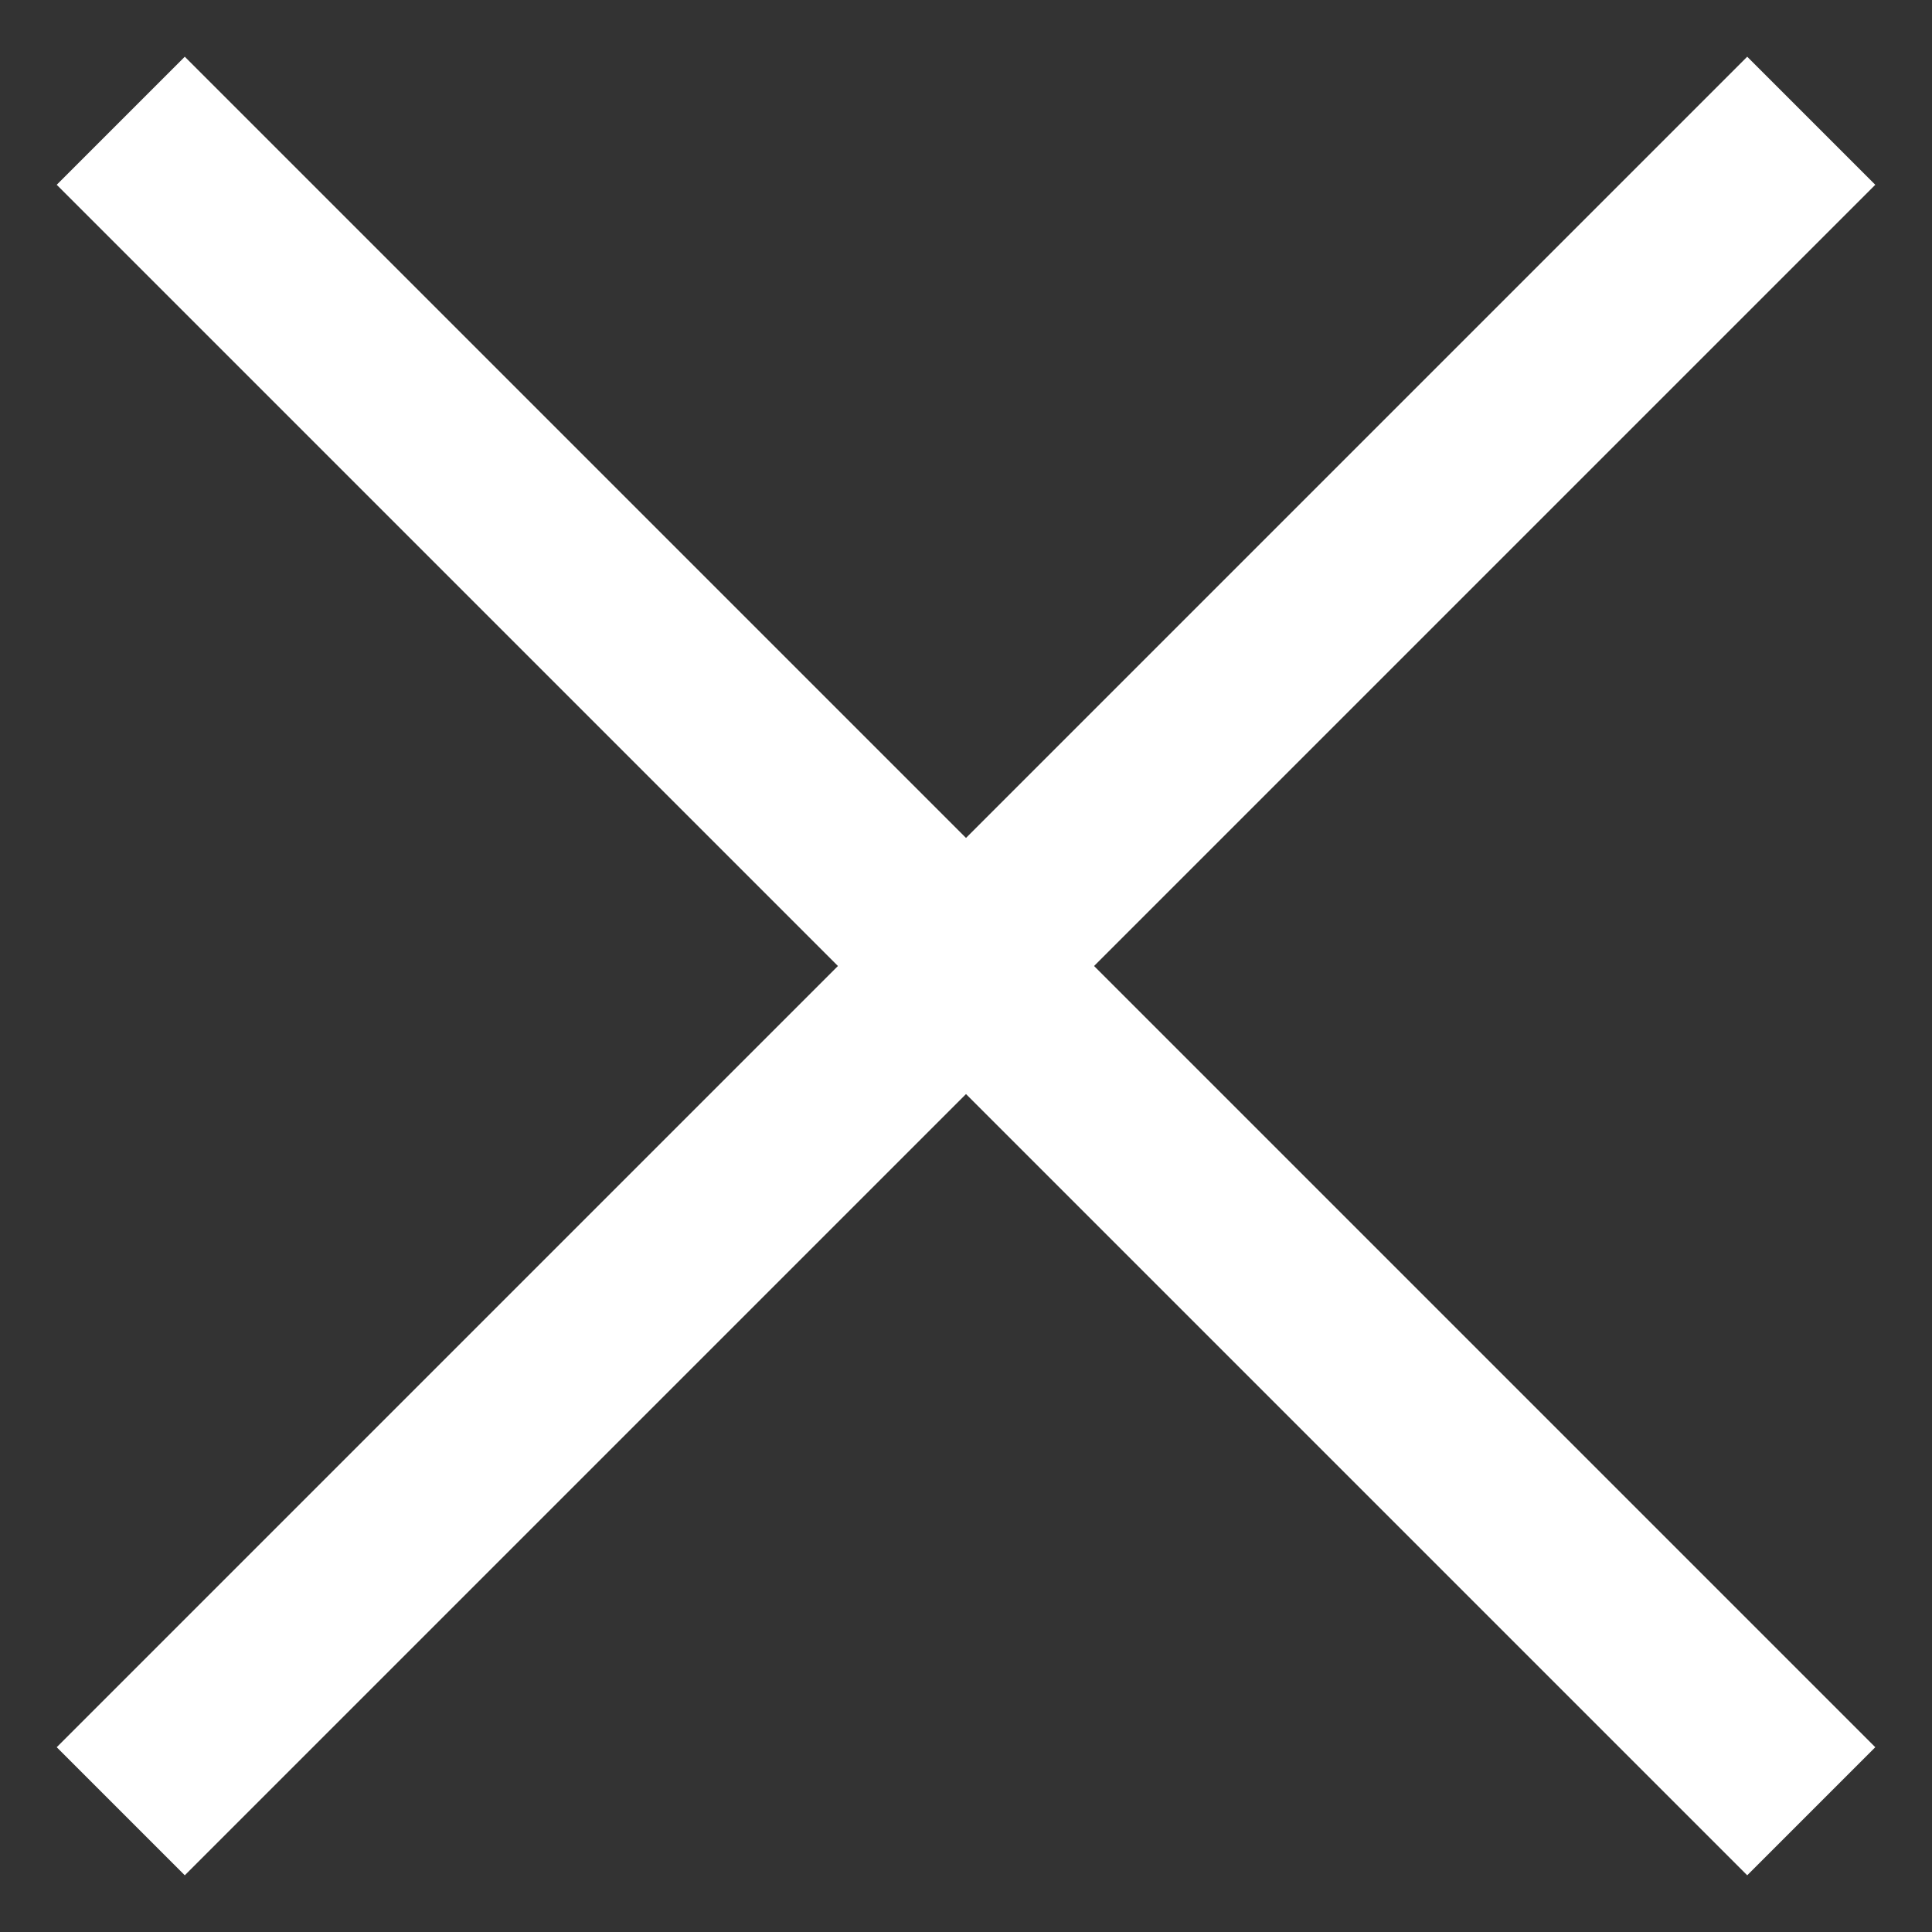
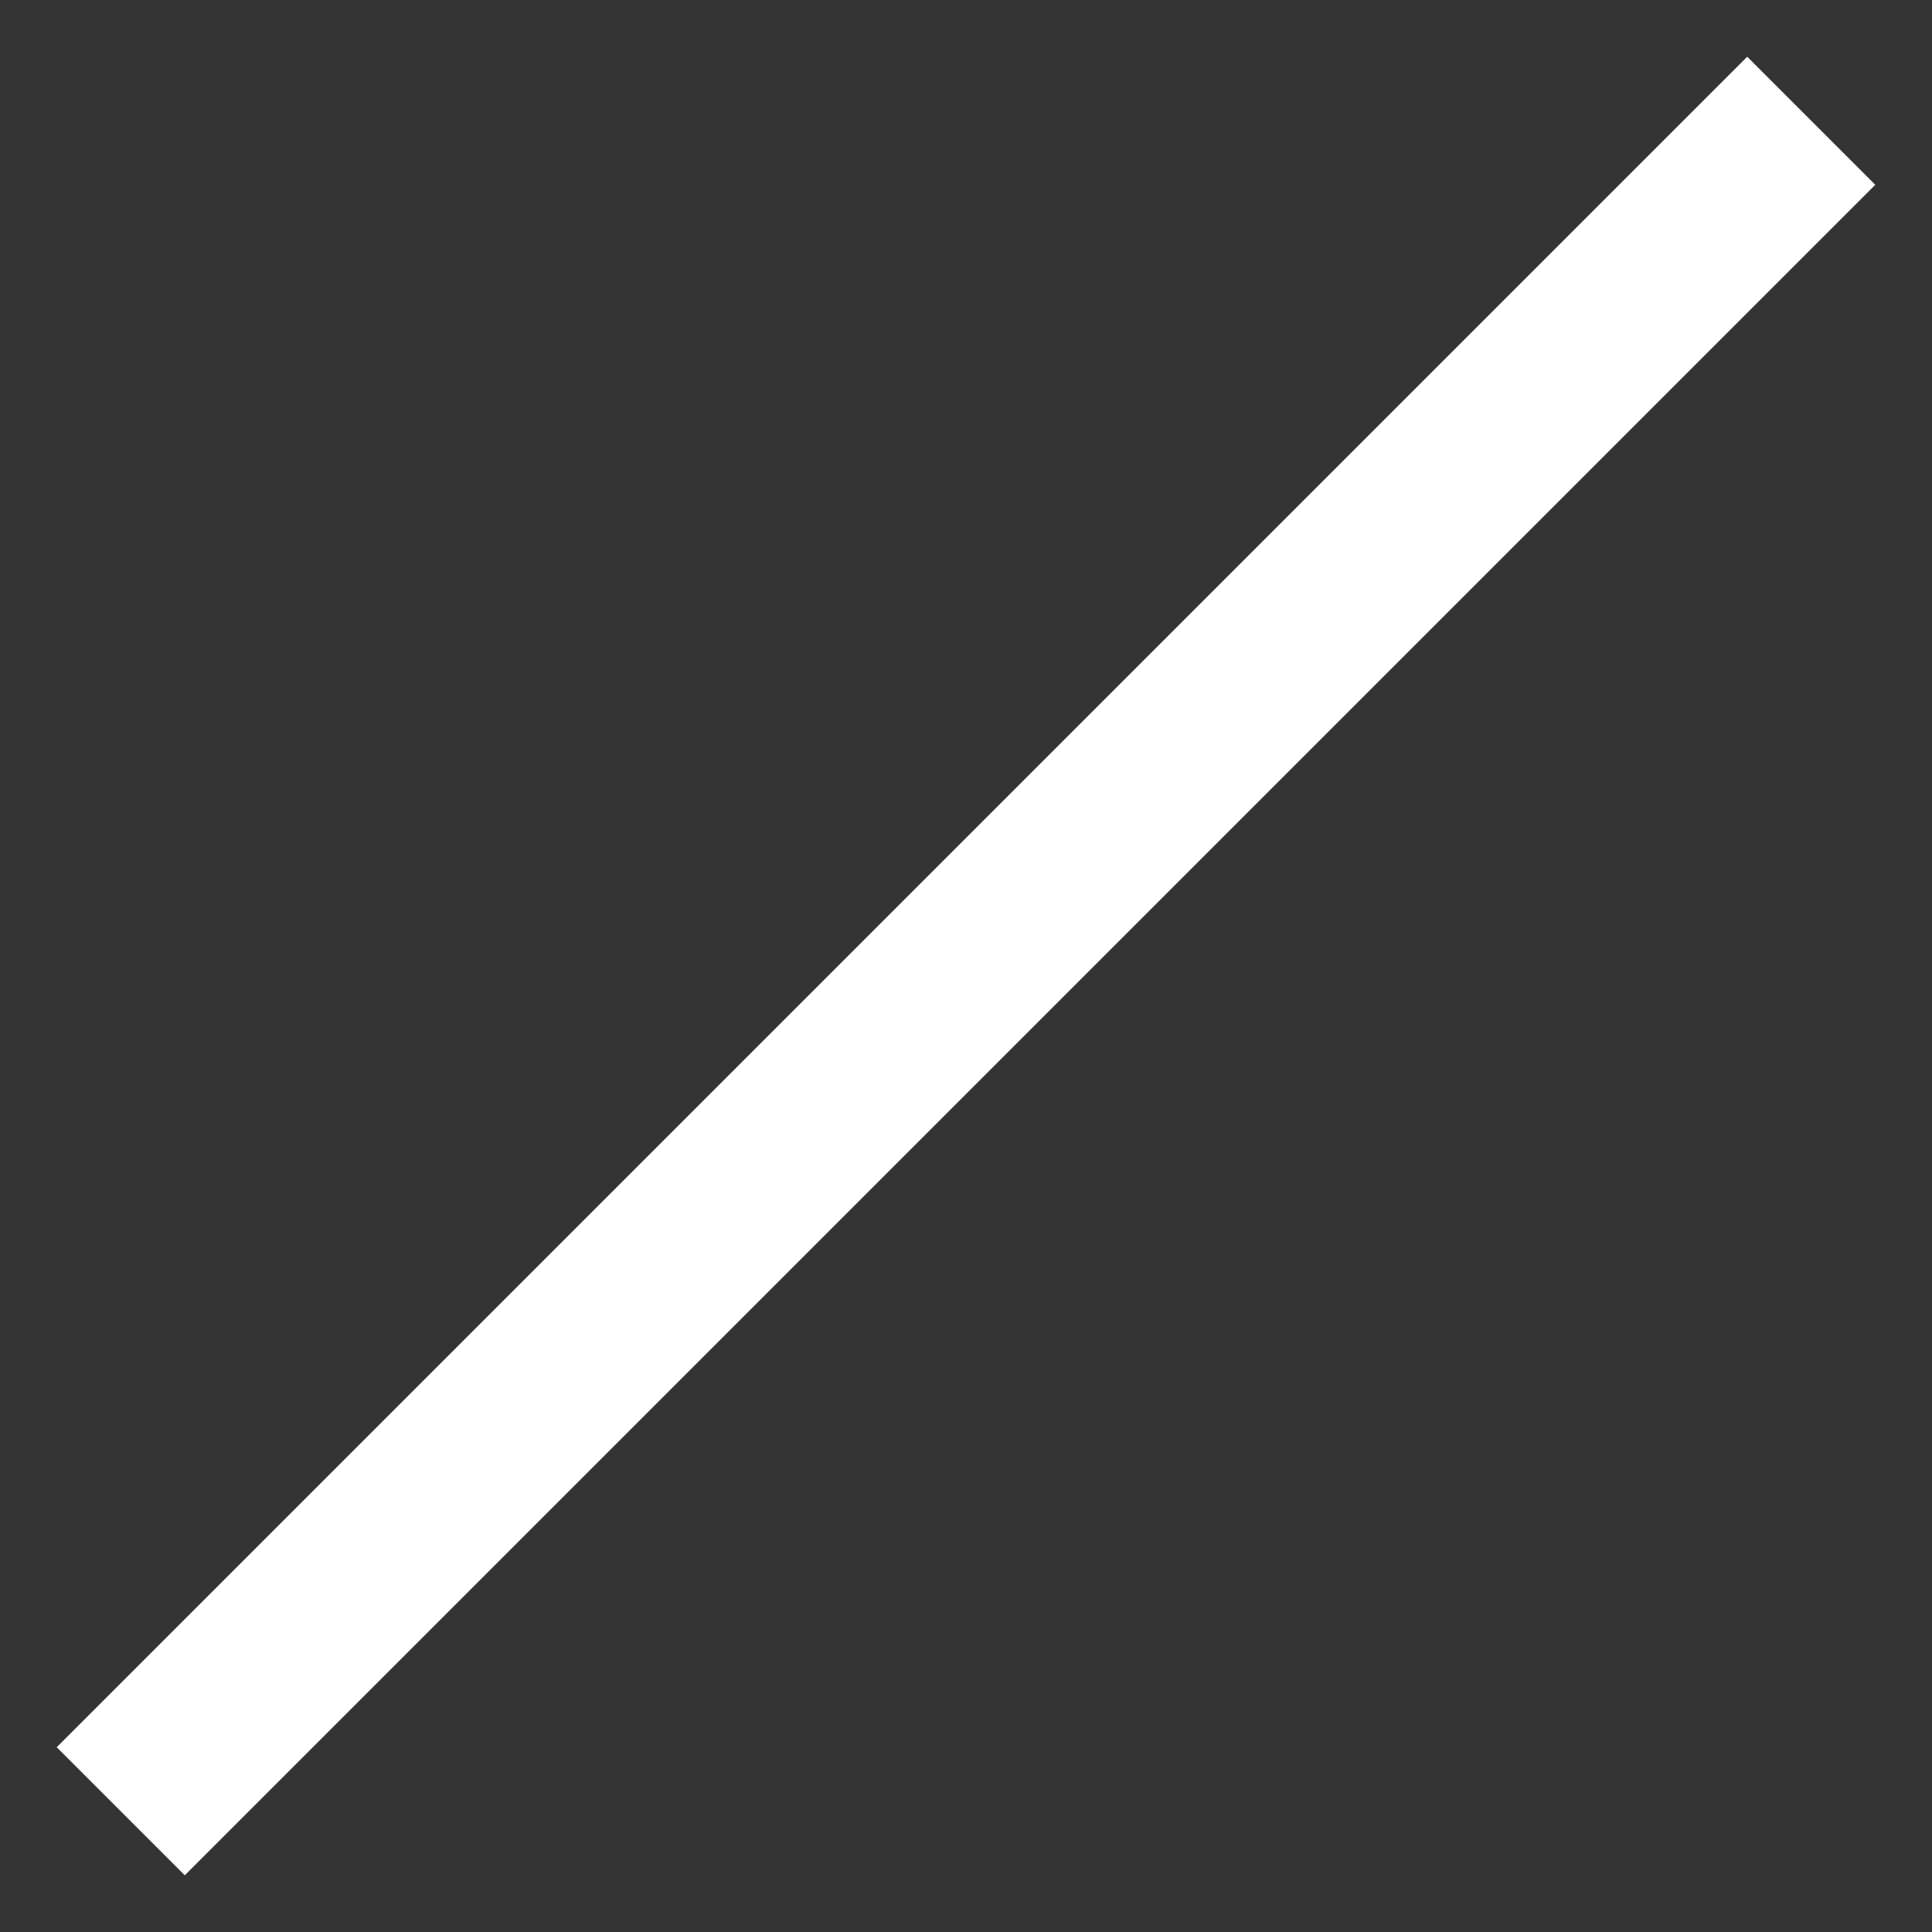
<svg xmlns="http://www.w3.org/2000/svg" width="16" height="16" viewBox="0 0 16 16" fill="none">
  <rect x="0" y="0" width="16" height="16" fill="#333333" stroke="none" />
-   <path d="M1 1L15 15" stroke="white" stroke-width="1.5" stroke-miterlimit="10" />
  <path d="M1 15L15 1" stroke="white" stroke-width="1.5" stroke-miterlimit="10" />
</svg>